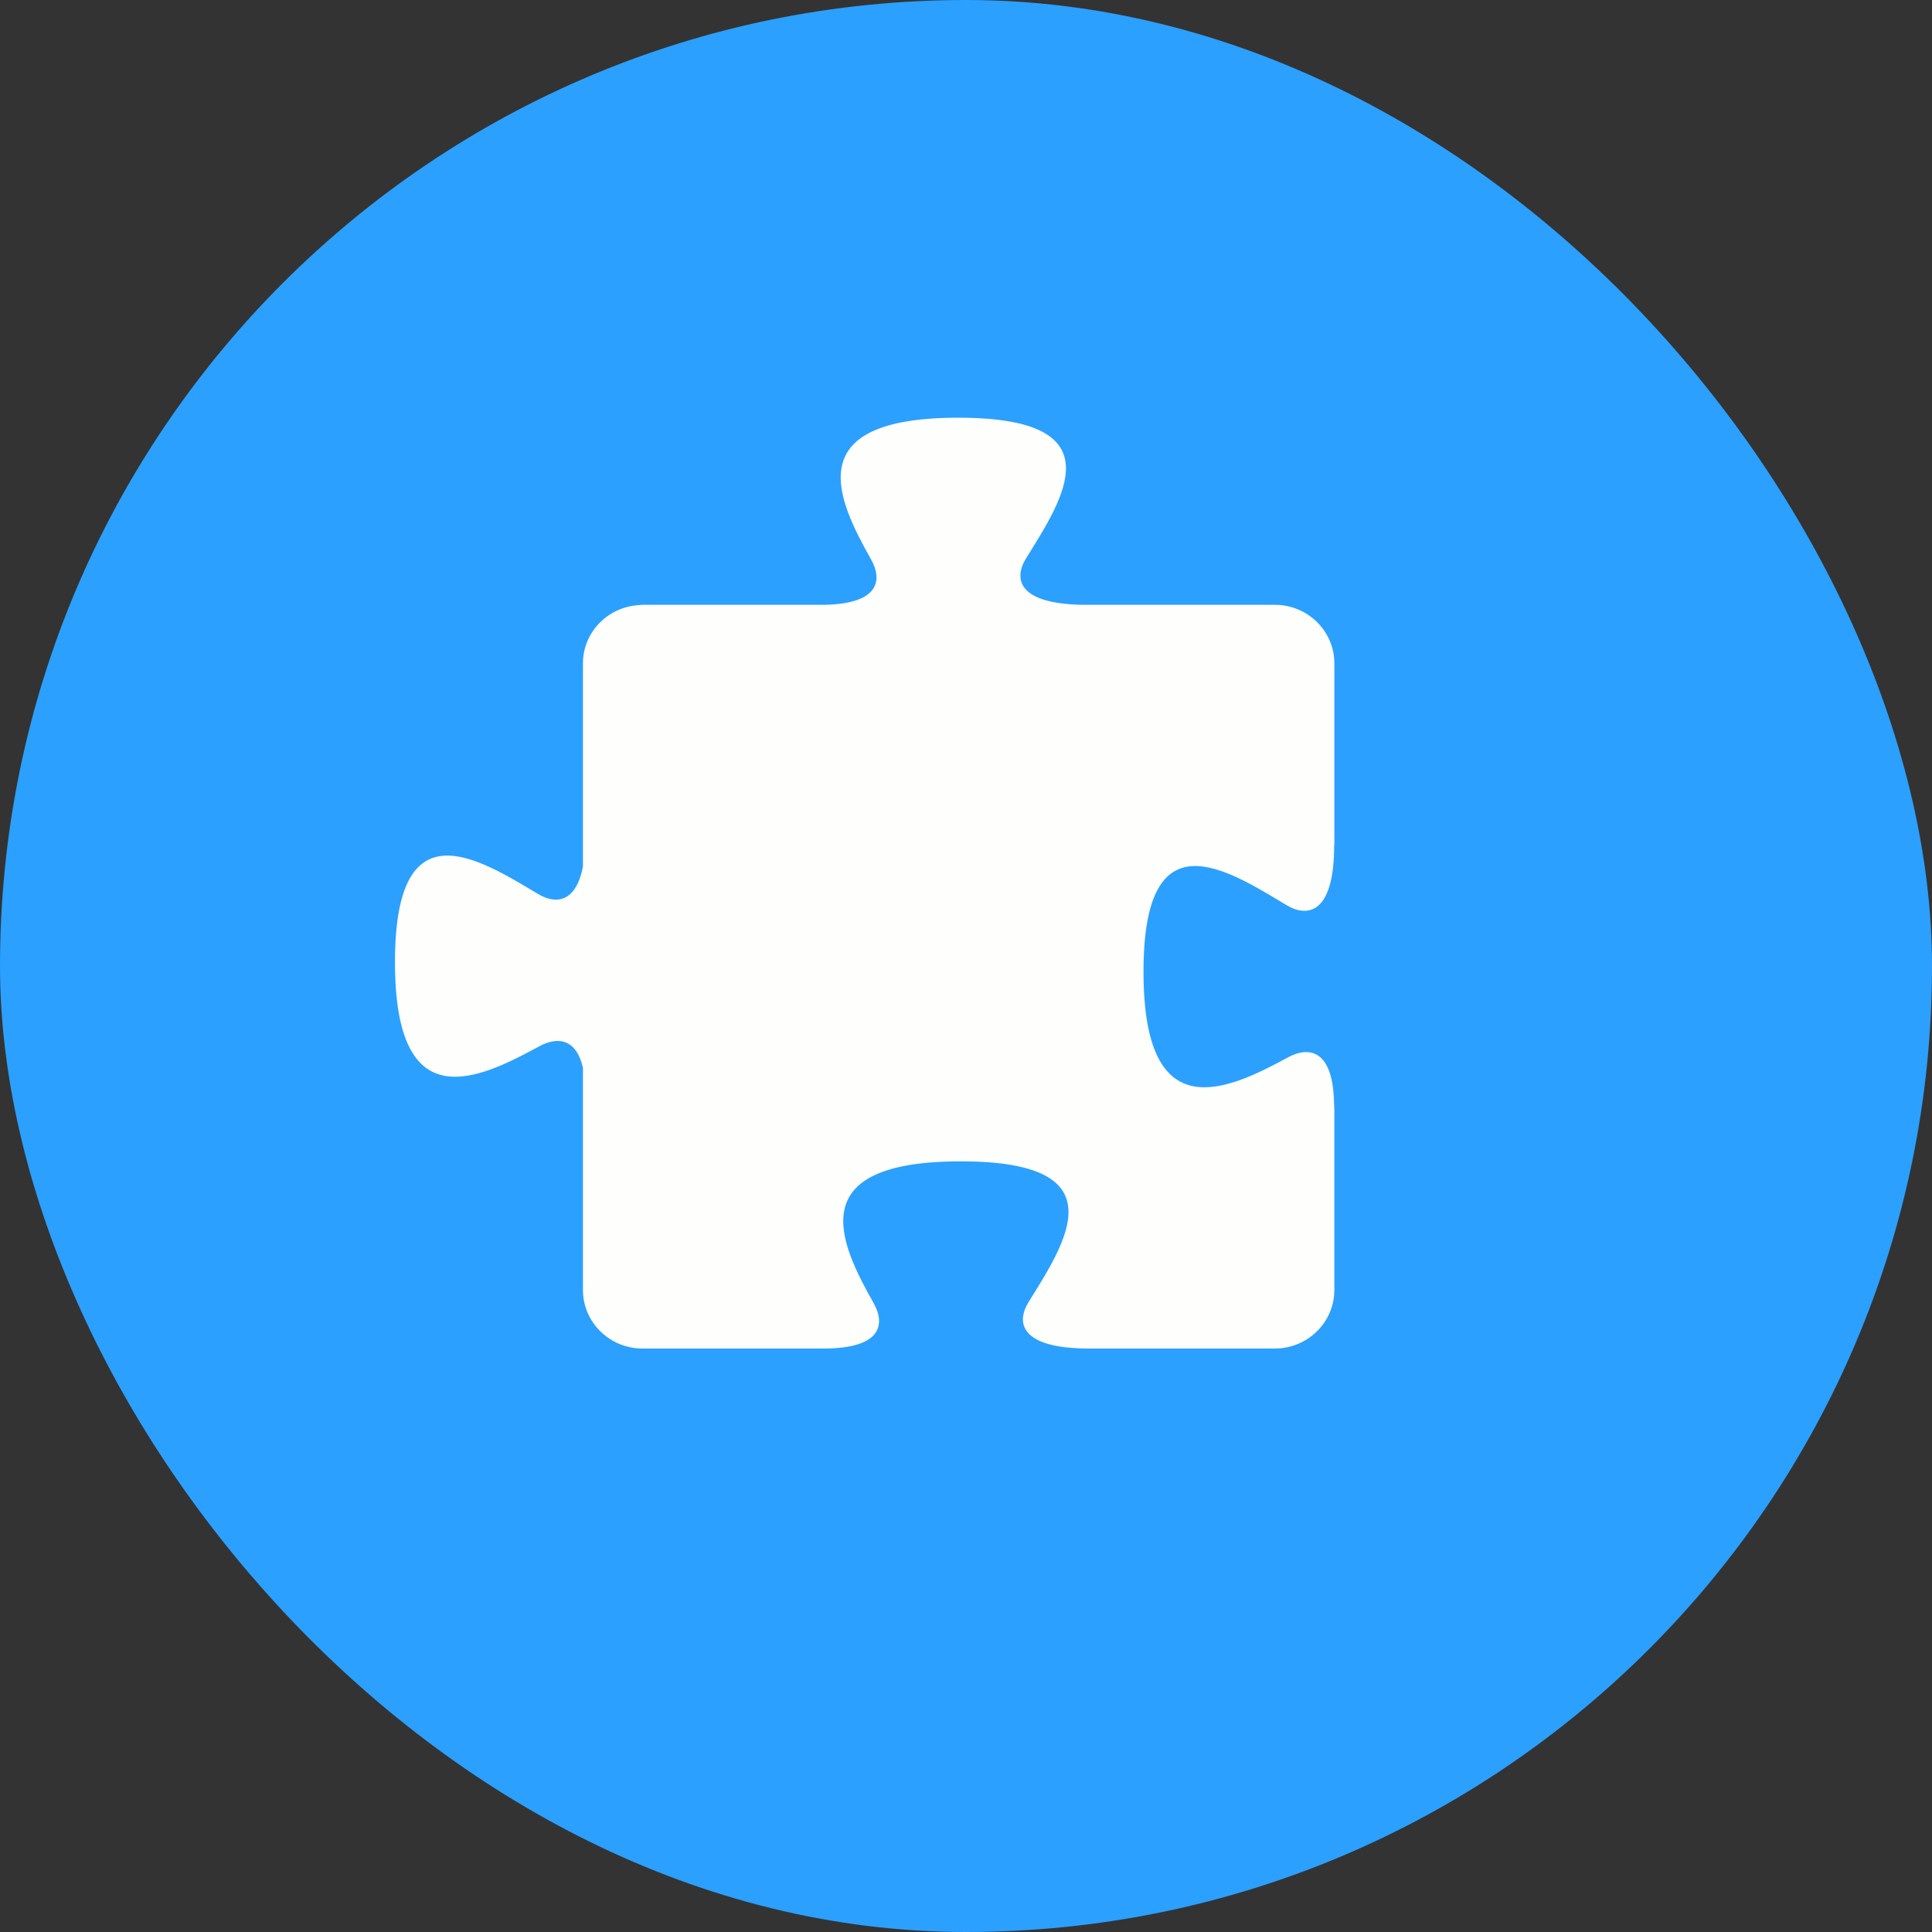
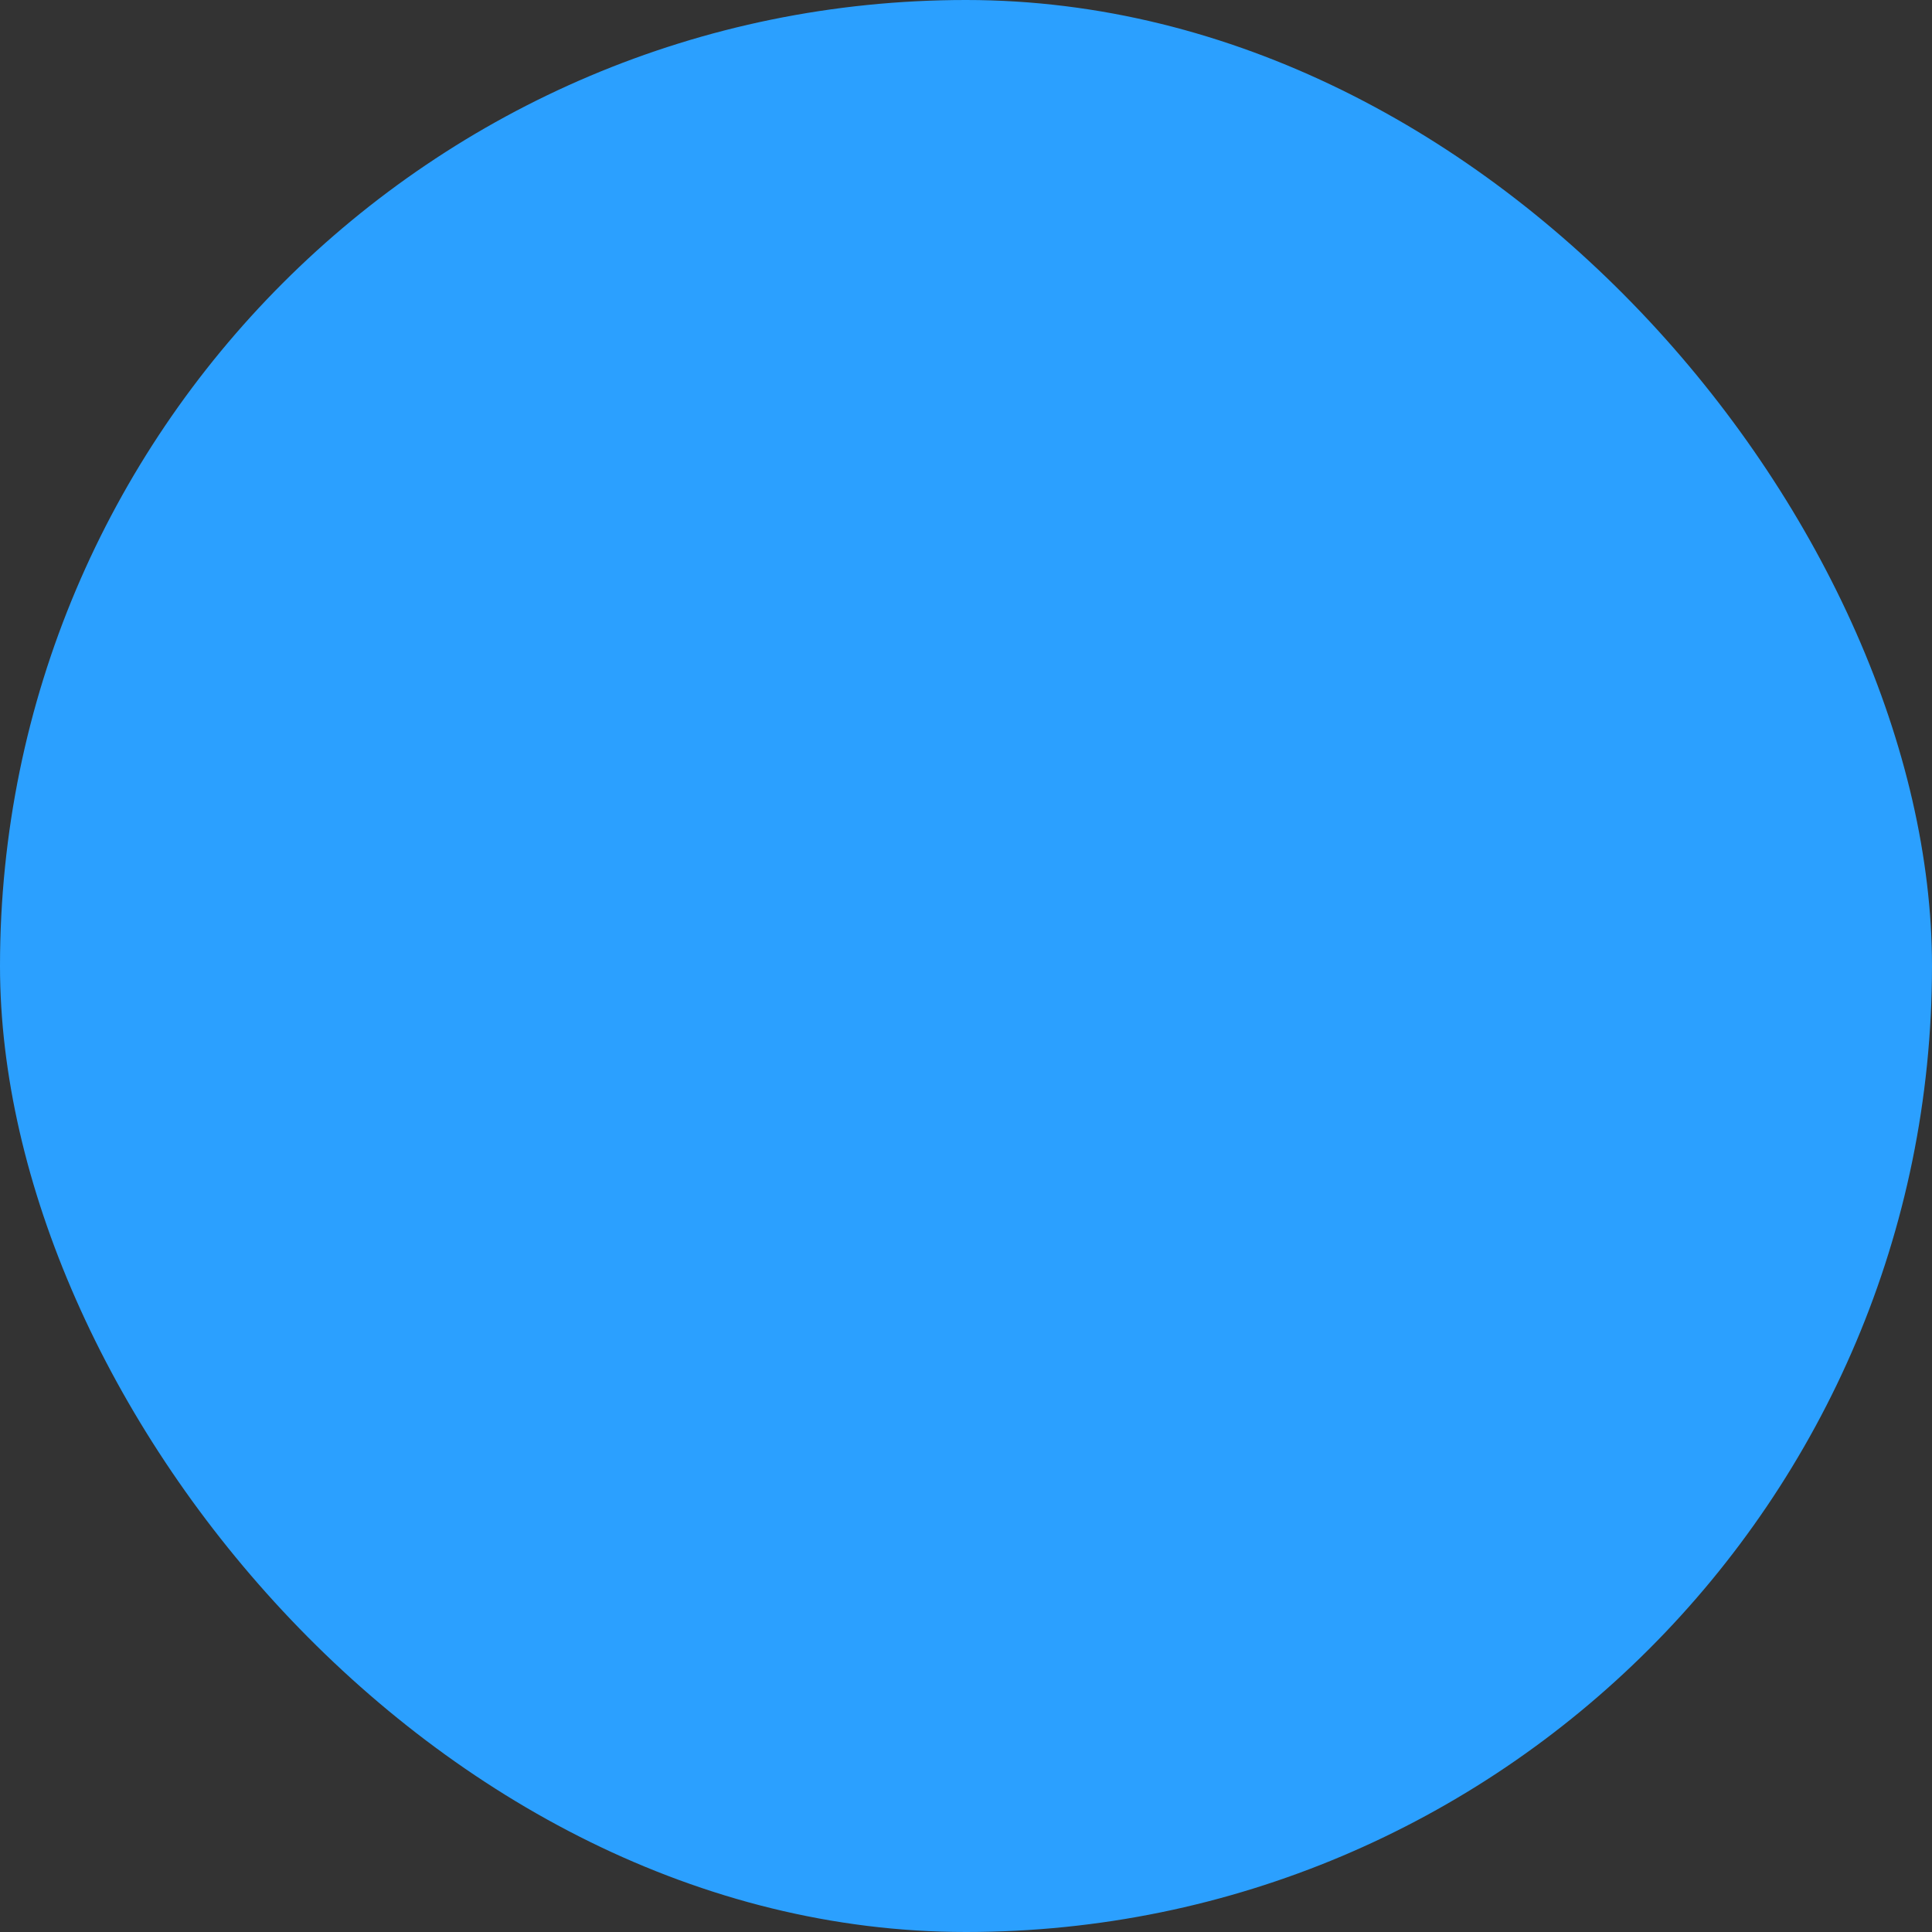
<svg xmlns="http://www.w3.org/2000/svg" width="64" height="64" fill="none">
  <rect width="100%" height="100%" fill="#333333" stroke="none" />
  <rect width="64" height="64" fill="#2BA0FF" rx="32" />
-   <path fill="#FEFEFD" fill-rule="evenodd" d="M42.625 29.988c.688.411 1.57.285 1.57-1.973v-.029h.008v-6.01c0-1.072-.884-1.941-1.975-1.941h-6.36c-2.169-.034-2.29-.875-1.879-1.538 1.222-1.974 3.045-4.66-2.244-4.66-5.325 0-4.001 2.723-2.887 4.7.372.66.289 1.464-1.544 1.498h-6.027q-.016.002-.032.003H21.2l.014.004c-1.057.038-1.903.886-1.903 1.933v6.731c-.24 1.225-.924 1.245-1.483.911-2.008-1.2-4.744-2.94-4.744 2.255 0 5.23 2.773 3.88 4.785 2.786.554-.302 1.21-.3 1.442.717v7.357c0 1.072.884 1.94 1.975 1.94h5.998c1.948 0 2.038-.827 1.658-1.501-1.114-1.977-2.438-4.7 2.887-4.7 5.289 0 3.466 2.687 2.245 4.66-.42.676-.29 1.541 2.008 1.541h6.145c1.09 0 1.975-.868 1.975-1.94V36.53l-.009.222v-.096c0-1.914-.842-2.002-1.528-1.629-2.012 1.095-4.785 2.395-4.785-2.835 0-5.195 2.736-3.406 4.744-2.205" clip-rule="evenodd" />
</svg>